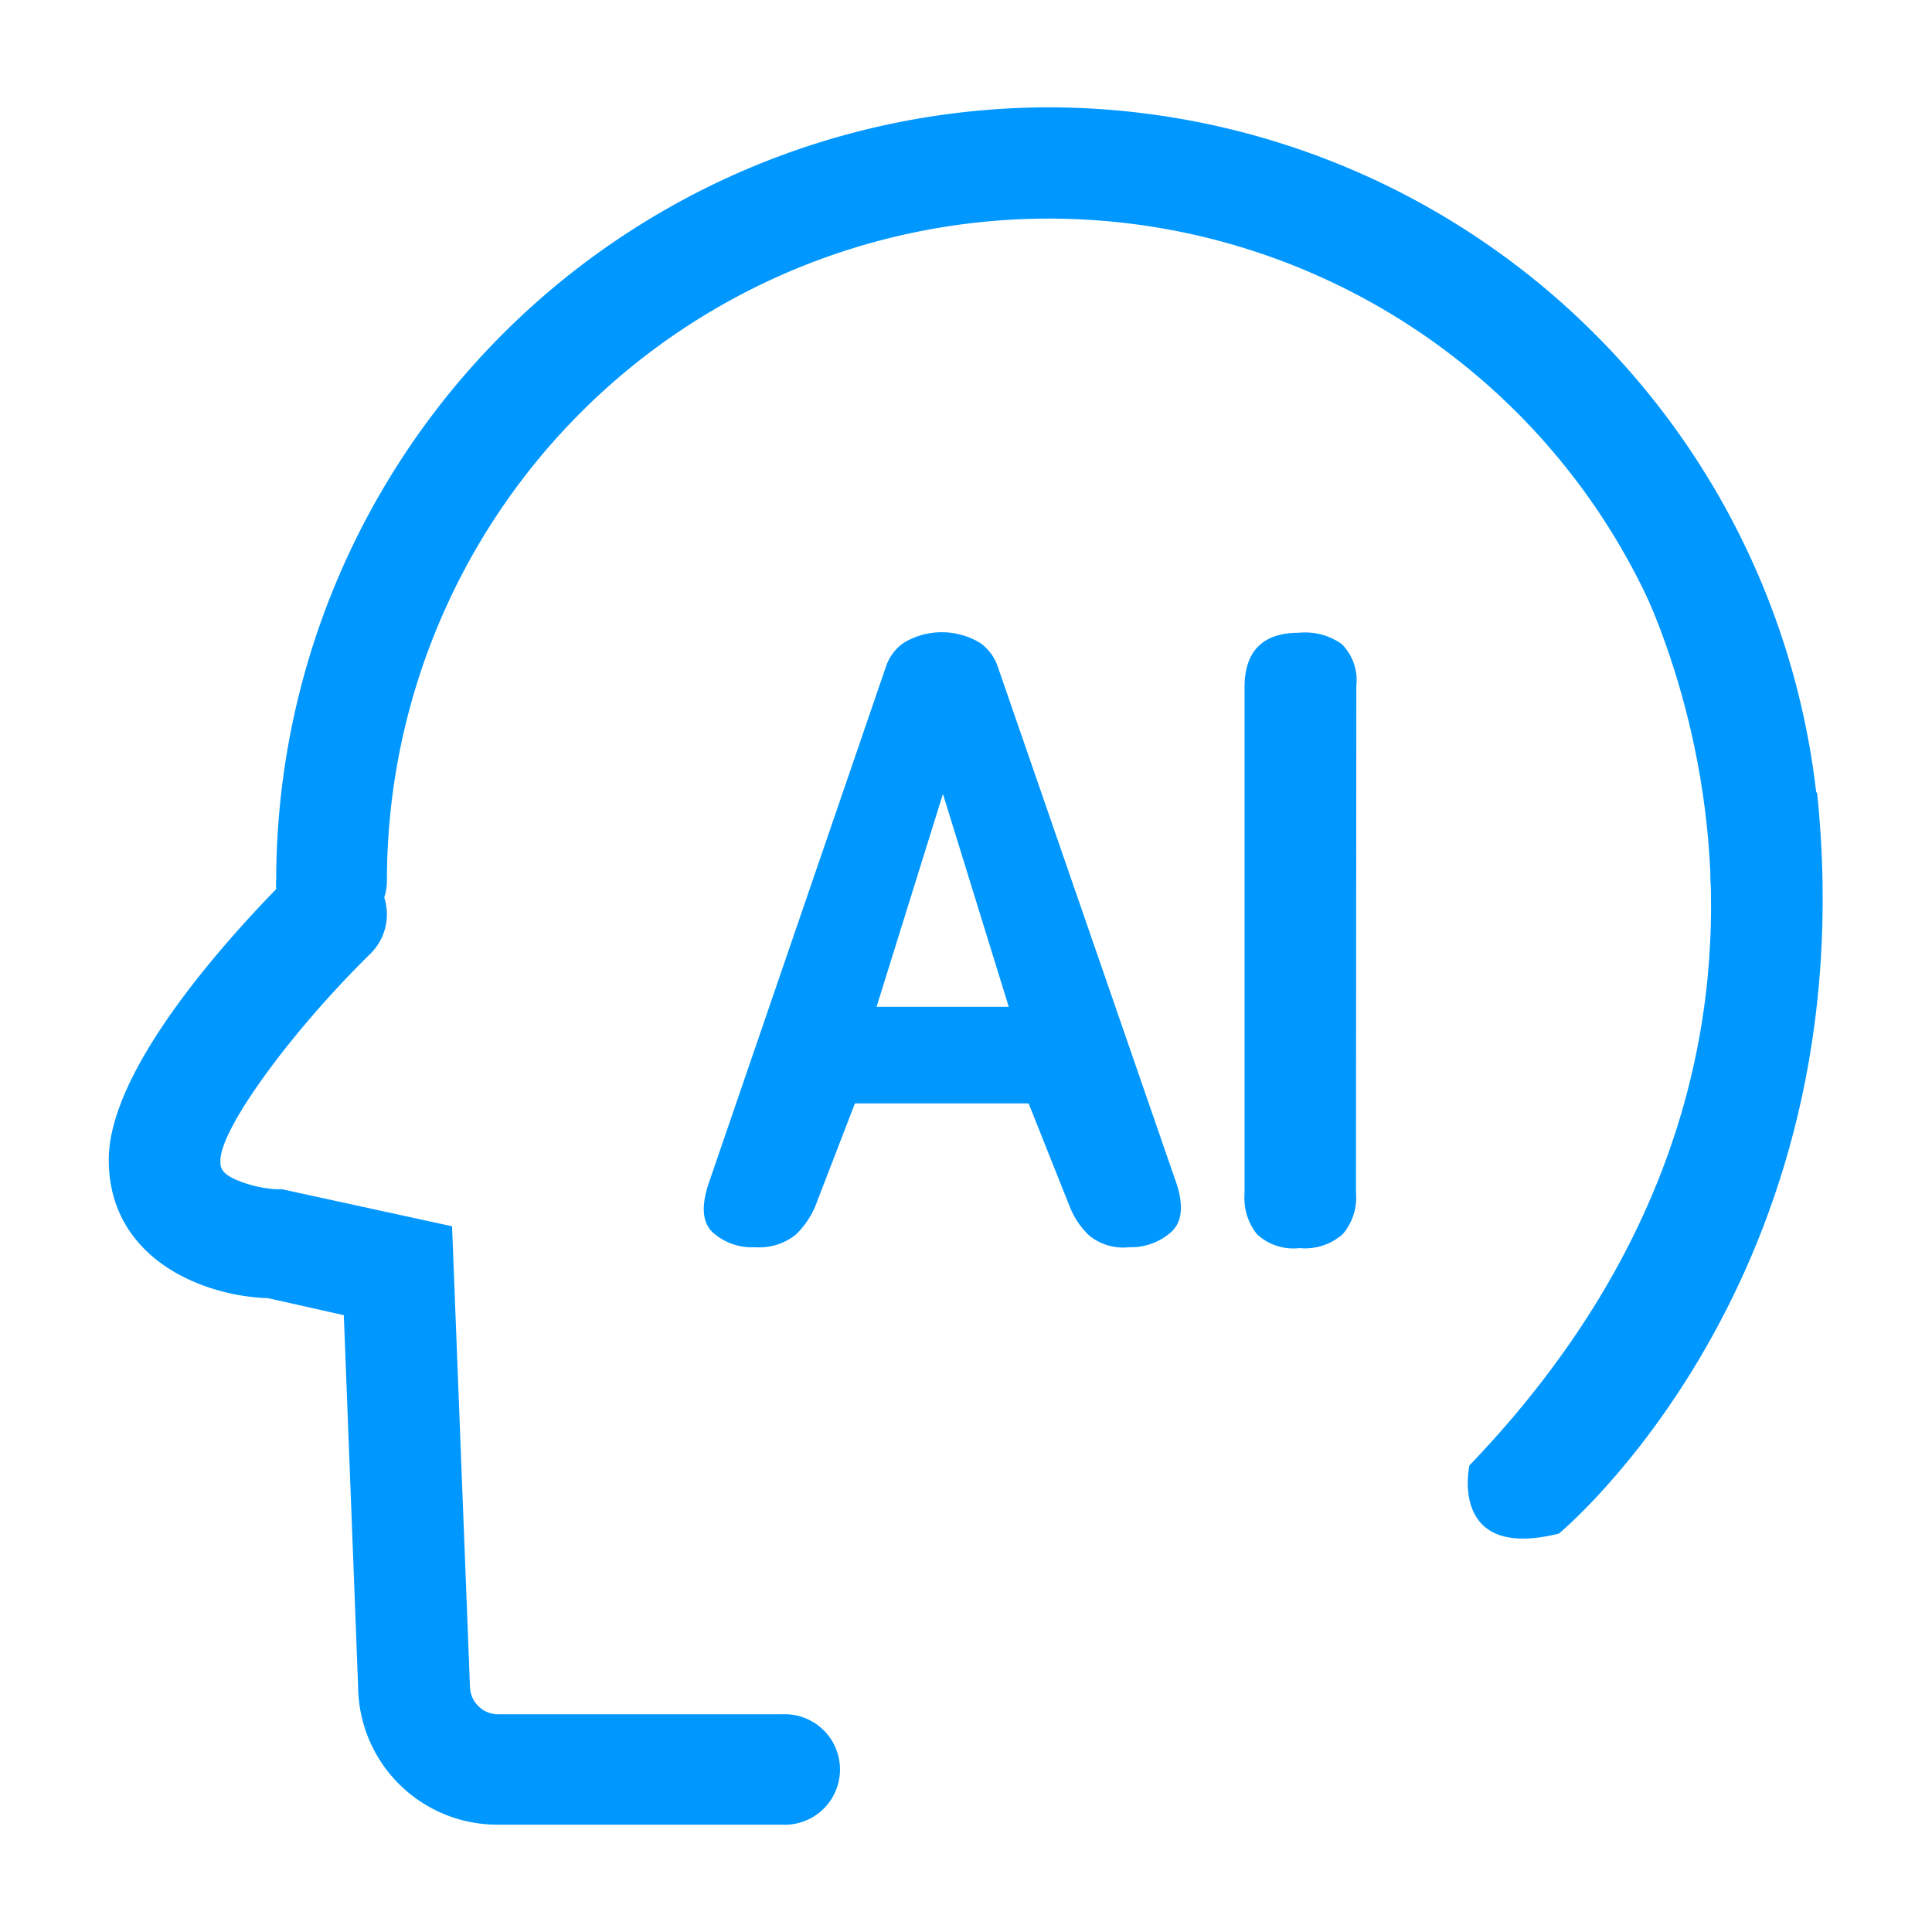
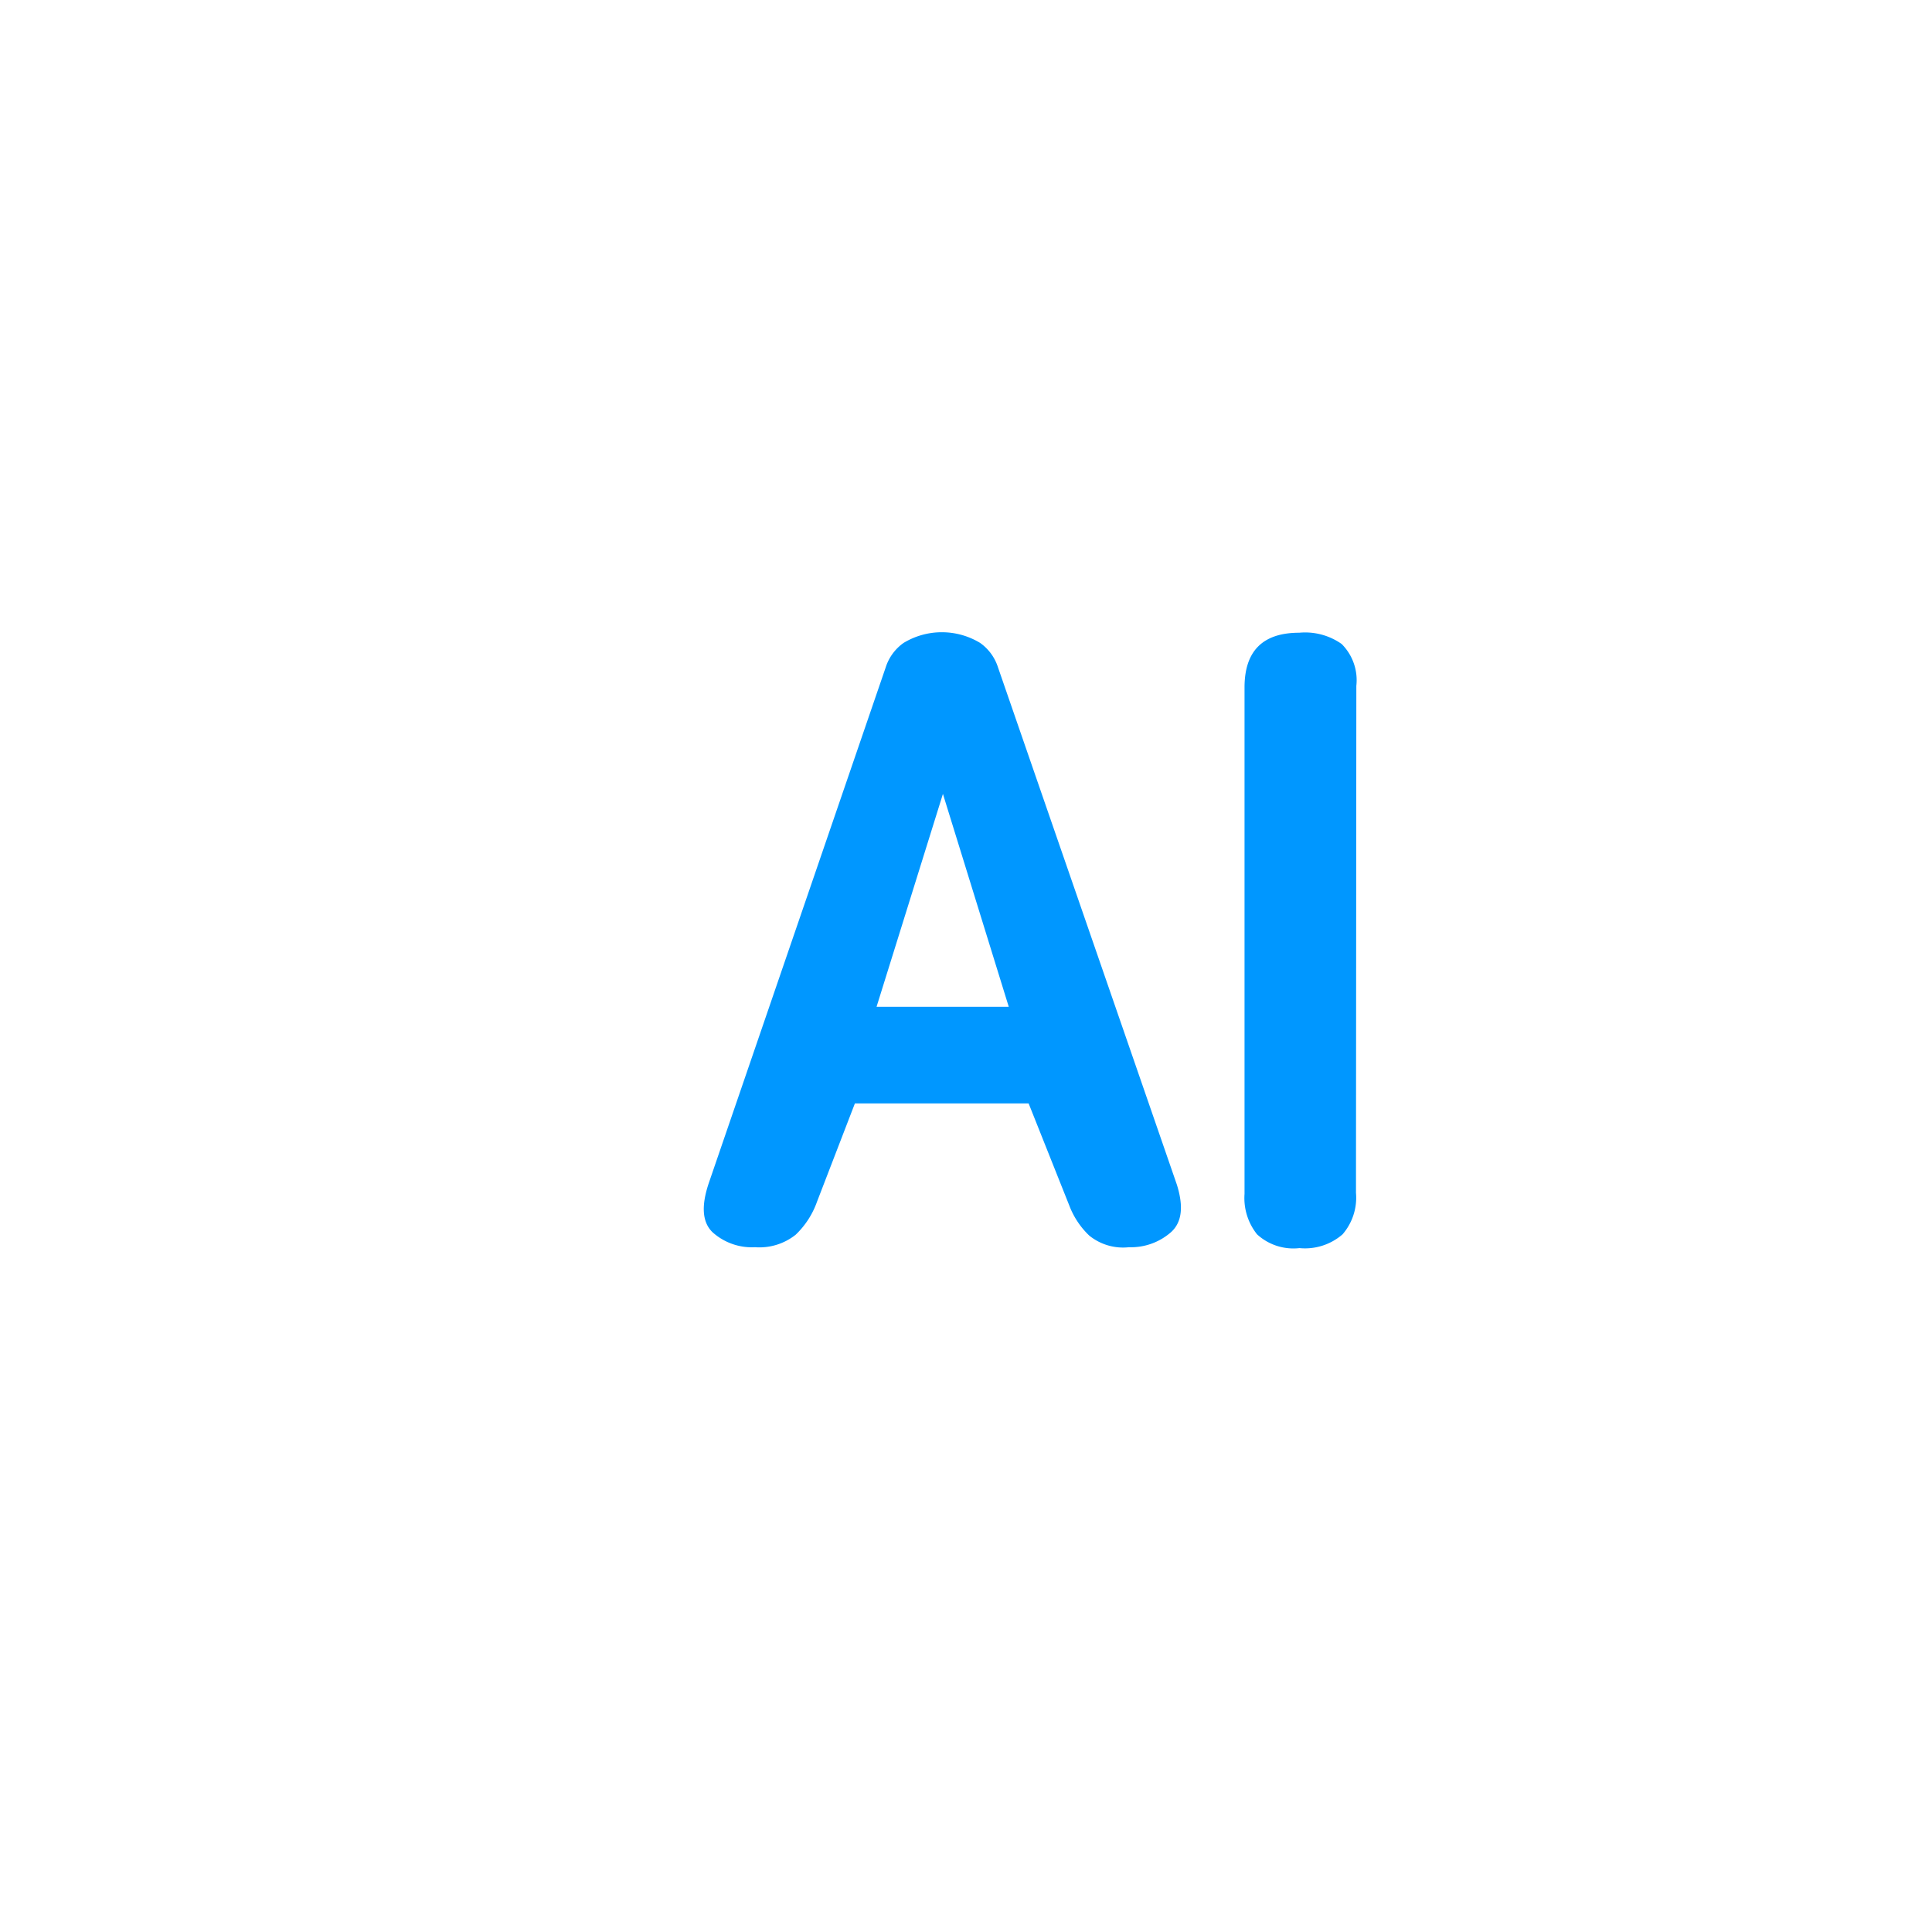
<svg xmlns="http://www.w3.org/2000/svg" t="1704333392553" class="icon" viewBox="0 0 1024 1024" version="1.1" p-id="1712" width="32" height="32">
  <path d="M623.787 627.959l-94.815-274.204a25.221 25.221 0 0 0-9.481-12.99 39.159 39.159 0 0 0-40.581 0 25.221 25.221 0 0 0-9.481 12.99l-93.677 273.067c-4.267 12.516-3.508 21.239 2.086 26.453a31.194 31.194 0 0 0 22.376 7.775 30.815 30.815 0 0 0 21.523-6.637 44.847 44.847 0 0 0 11.283-17.446l20.101-52.148h92.065l21.713 54.519a43.046 43.046 0 0 0 10.43 15.55 28.444 28.444 0 0 0 21.049 6.163 32.142 32.142 0 0 0 22.376-8.059c5.689-5.215 6.637-13.464 3.034-25.031zM464.593 533.618l35.176-112.83 34.892 112.83zM718.696 632.225a29.677 29.677 0 0 1-7.111 21.997 30.341 30.341 0 0 1-22.85 7.301 28.444 28.444 0 0 1-22.471-7.301 30.815 30.815 0 0 1-6.637-21.428V364.373q0-29.013 29.013-29.013A33.564 33.564 0 0 1 711.111 341.333a27.117 27.117 0 0 1 7.775 22.187z" fill="#0097FF" p-id="1713" />
-   <path d="M555.804 56.889a410.074 410.074 0 0 0-409.41 409.41 35.461 35.461 0 0 0 0 4.93c-28.444 29.298-88.747 96.332-88.747 143.455 0 52.148 49.304 72.249 84.48 73.387l40.107 9.007 7.585 197.025a73.766 73.766 0 0 0 74.145 73.007h150.281a29.298 29.298 0 1 0 0-58.501H263.964a14.981 14.981 0 0 1-14.886-14.886l-9.481-243.769-87.04-18.963-3.034-0.664h-3.319a64.948 64.948 0 0 1-19.911-4.551c-9.481-3.793-9.481-7.301-9.481-10.619 0-16.972 37.262-68.172 79.55-109.701a29.298 29.298 0 0 0 7.301-29.772 28.444 28.444 0 0 0 1.422-9.007 350.815 350.815 0 0 1 701.63 0c0 16.308 29.298 29.298 29.298 29.298s29.298-12.99 29.298-29.298A409.979 409.979 0 0 0 555.804 56.889z" fill="#0097FF" p-id="1714" />
-   <path d="M860.729 291.271s146.299 247.751-81.92 485.452c0 0-11.283 50.726 47.407 36.124 0 0 163.556-134.542 136.913-392.439z" fill="#0097FF" p-id="1715" />
</svg>